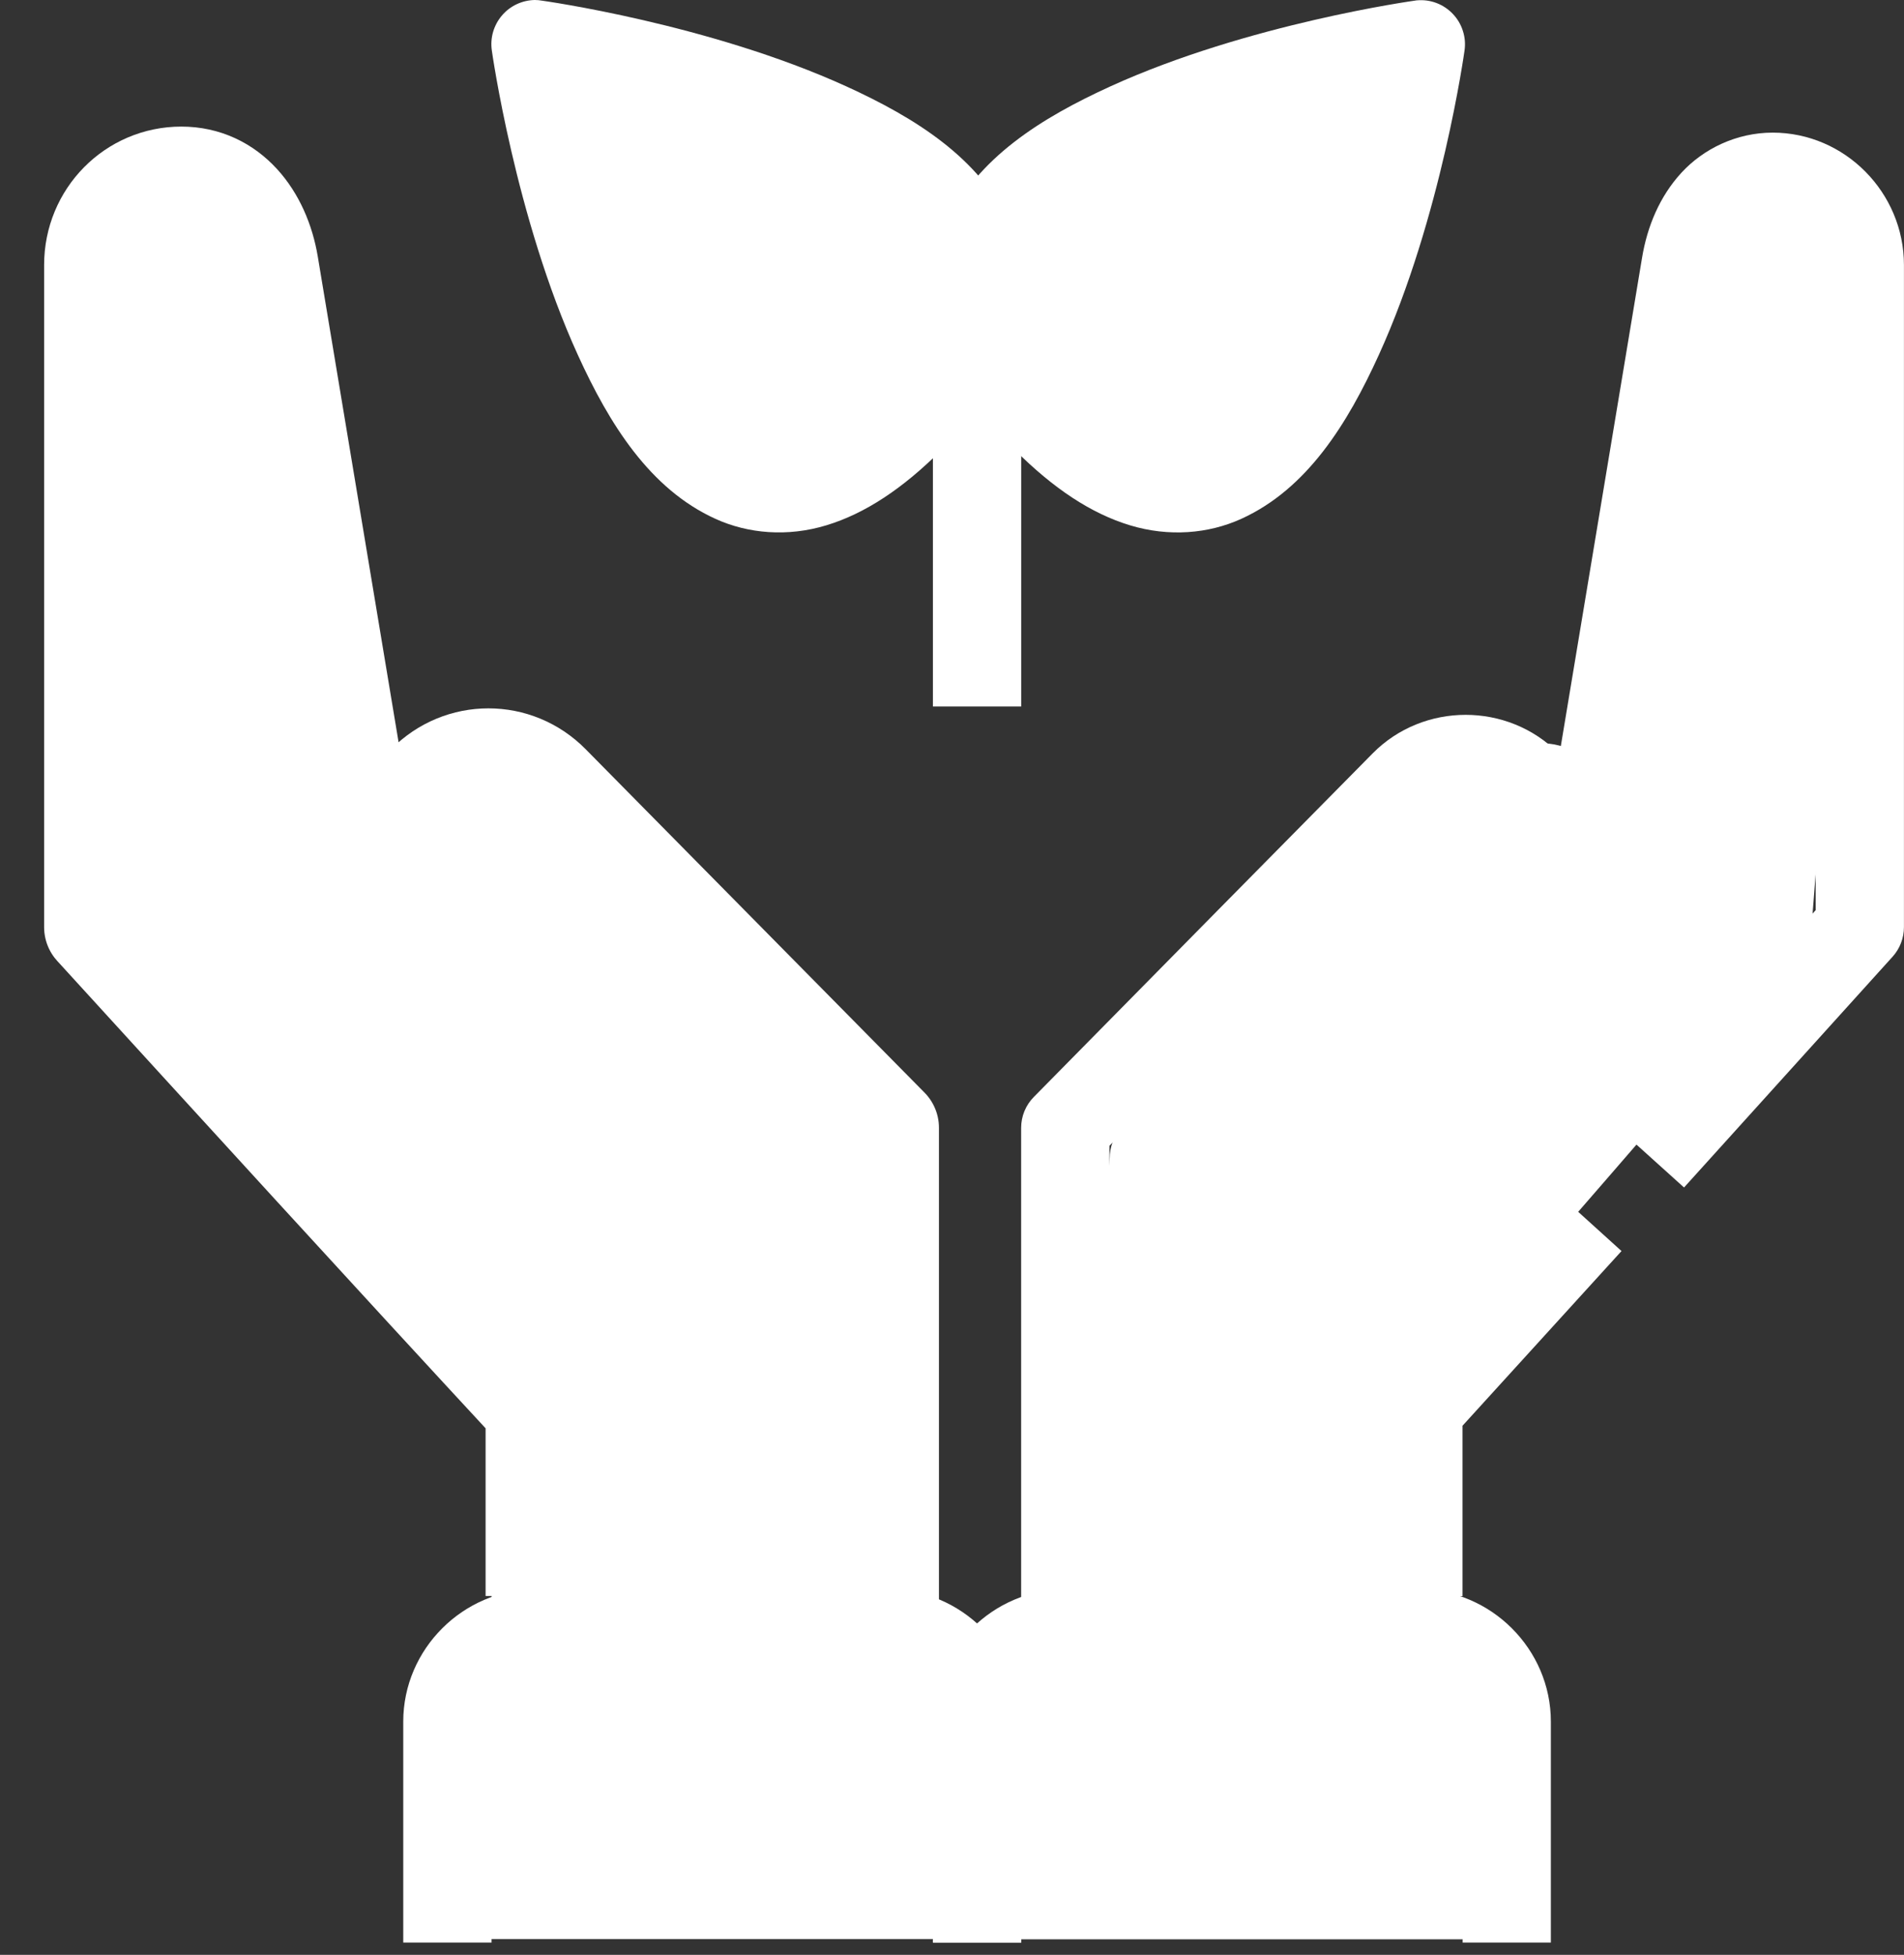
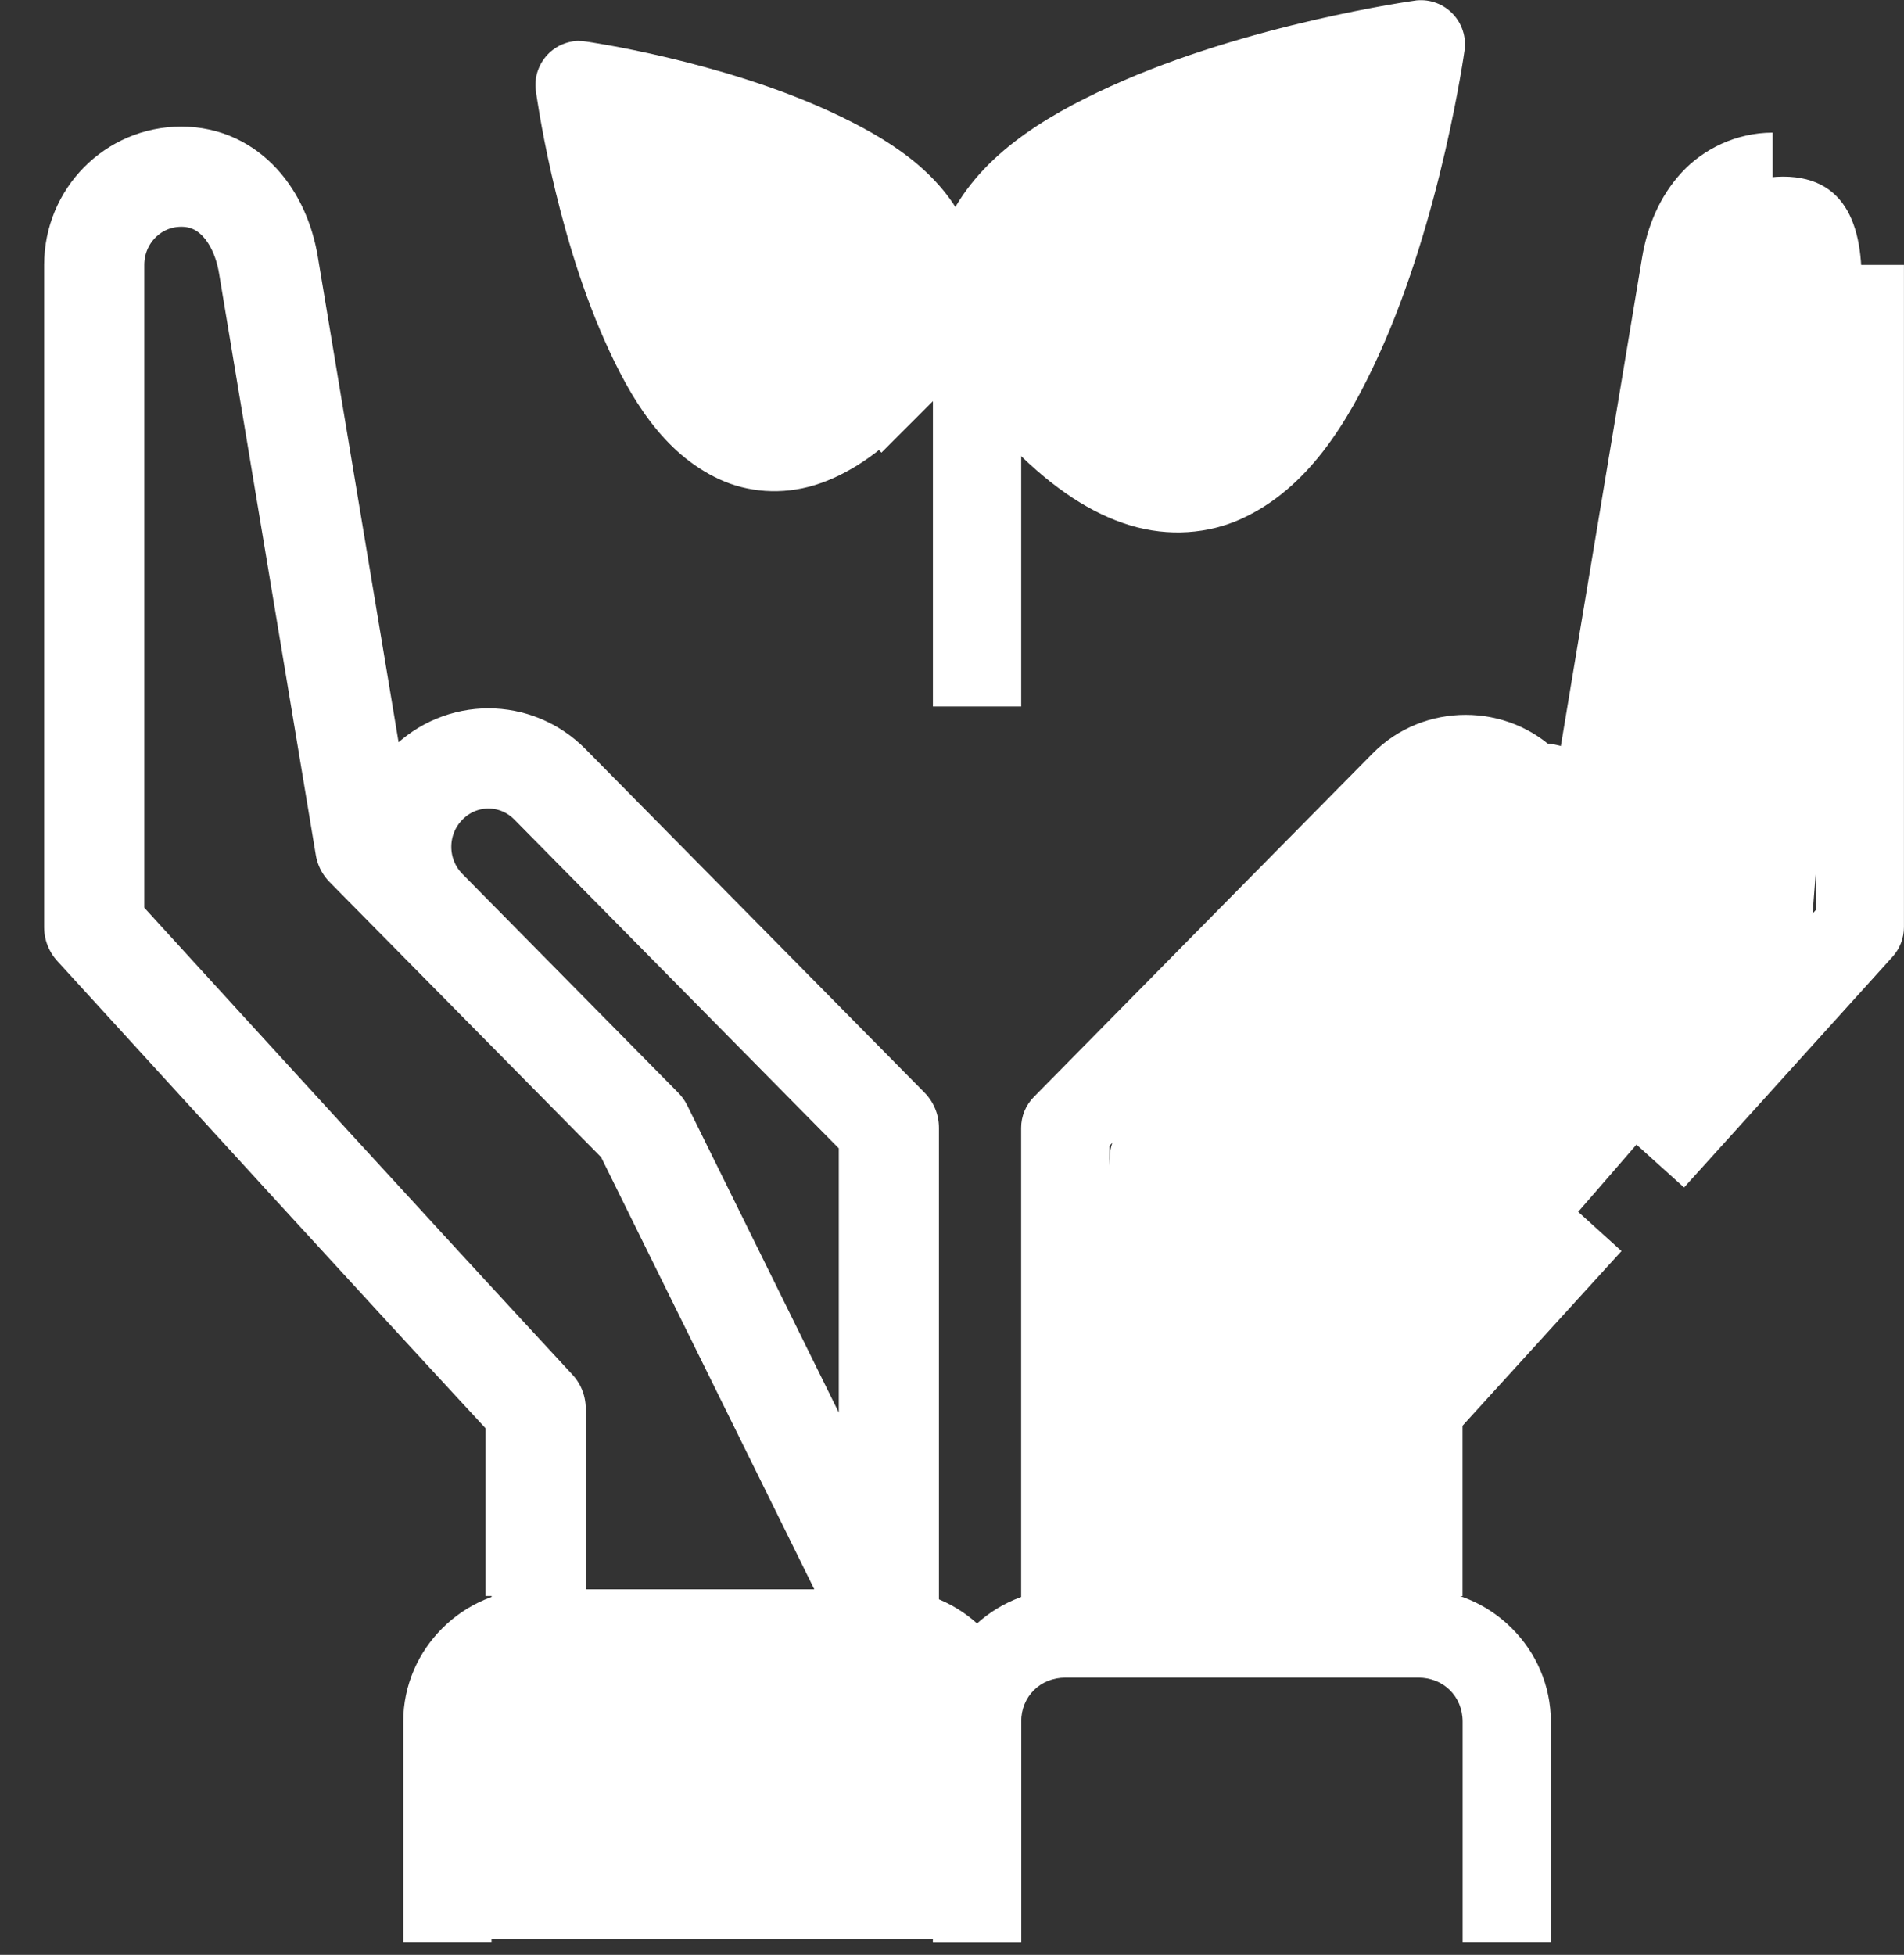
<svg xmlns="http://www.w3.org/2000/svg" width="38" height="39" viewBox="0 0 38 39" fill="none">
  <rect x="0" y="0" width="38" height="39" fill="#333333" stroke="none" />
-   <path d="M21.86 32.65C20.654 32.65 19.514 33.513 19.514 34.757V37.812C19.515 38.045 19.607 38.267 19.772 38.432C19.936 38.596 20.159 38.689 20.391 38.69H29.186C29.419 38.689 29.642 38.597 29.807 38.432C29.971 38.268 30.064 38.045 30.065 37.812V34.757C30.065 33.513 28.923 32.65 27.717 32.65H21.86Z" fill="white" />
  <path d="M35.588 3.524C36.951 3.524 37.24 4.706 37.133 6.06L36.156 18.471C36.156 18.681 36.079 18.884 35.941 19.044C33.409 21.972 30.876 24.905 28.323 27.82C28.322 29.093 28.332 30.371 28.312 31.656C28.303 32.142 27.908 32.532 27.422 32.526L22.137 32.468C21.653 32.462 21.265 32.067 21.267 31.584L22.147 23.108C22.147 22.885 22.229 22.669 22.381 22.505L25.665 19.001L28.395 16.075C29.279 15.128 30.762 14.336 31.705 15.194L33.167 5.922C33.259 5.336 33.484 4.775 33.882 4.317C34.281 3.859 34.9 3.524 35.585 3.524H35.588Z" fill="white" />
  <path d="M11.274 32.647C10.068 32.647 8.928 33.51 8.928 34.754V37.809C8.929 38.041 9.021 38.264 9.186 38.428C9.35 38.593 9.573 38.685 9.805 38.686H18.6C18.833 38.686 19.056 38.593 19.221 38.429C19.385 38.265 19.478 38.042 19.479 37.809V34.754C19.479 33.51 18.337 32.647 17.131 32.647H11.274Z" fill="white" />
-   <path d="M3.411 3.521C2.049 3.521 1.76 4.703 1.867 6.057L2.844 18.468C2.844 18.678 2.921 18.881 3.059 19.04C5.591 21.968 8.124 24.902 10.677 27.817C10.678 29.089 10.668 30.367 10.686 31.653C10.695 32.139 11.091 32.529 11.577 32.523L16.862 32.465C17.345 32.458 17.734 32.064 17.732 31.58L16.851 23.105C16.851 22.881 16.769 22.666 16.617 22.501L13.334 18.997L10.604 16.072C9.719 15.125 8.237 14.333 7.294 15.191L5.832 5.919C5.739 5.333 5.515 4.772 5.116 4.314C4.718 3.856 4.099 3.521 3.413 3.521H3.411Z" fill="white" />
-   <path d="M35.379 2.646C34.654 2.646 33.995 2.971 33.558 3.446C33.122 3.92 32.875 4.52 32.772 5.143L31.107 15.148C31.077 15.115 31.141 15.063 31.107 15.031C30.094 14.005 28.408 14.005 27.395 15.031L24.32 18.145L20.634 21.884C20.471 22.048 20.38 22.27 20.38 22.501V32.462H22.142V22.859L25.575 19.381L28.65 16.267C28.999 15.913 29.503 15.913 29.852 16.267C30.202 16.62 30.202 17.168 29.852 17.521L25.549 21.884L26.803 23.119L31.107 18.757L32.336 17.515C32.463 17.385 32.547 17.219 32.577 17.04L34.508 5.429C34.564 5.089 34.706 4.808 34.859 4.642C35.011 4.476 35.141 4.408 35.379 4.408C35.863 4.408 36.237 4.776 36.237 5.286V18.158L32.304 22.514L33.61 23.691L37.771 19.088C37.918 18.926 37.999 18.715 37.999 18.497V5.286C37.999 3.843 36.821 2.646 35.379 2.646H35.379ZM31.055 23.776L27.655 27.514C27.508 27.676 27.427 27.887 27.427 28.106V31.844H29.189V28.444L32.362 24.959L31.055 23.776Z" fill="white" />
+   <path d="M35.379 2.646C34.654 2.646 33.995 2.971 33.558 3.446C33.122 3.92 32.875 4.52 32.772 5.143L31.107 15.148C31.077 15.115 31.141 15.063 31.107 15.031C30.094 14.005 28.408 14.005 27.395 15.031L24.32 18.145L20.634 21.884C20.471 22.048 20.38 22.27 20.38 22.501V32.462H22.142V22.859L25.575 19.381L28.65 16.267C28.999 15.913 29.503 15.913 29.852 16.267C30.202 16.62 30.202 17.168 29.852 17.521L25.549 21.884L26.803 23.119L31.107 18.757L32.336 17.515C32.463 17.385 32.547 17.219 32.577 17.04L34.508 5.429C34.564 5.089 34.706 4.808 34.859 4.642C35.011 4.476 35.141 4.408 35.379 4.408C35.863 4.408 36.237 4.776 36.237 5.286V18.158L32.304 22.514L33.61 23.691L37.771 19.088C37.918 18.926 37.999 18.715 37.999 18.497V5.286H35.379ZM31.055 23.776L27.655 27.514C27.508 27.676 27.427 27.887 27.427 28.106V31.844H29.189V28.444L32.362 24.959L31.055 23.776Z" fill="white" />
  <path d="M21.265 31.707C19.817 31.707 18.619 32.899 18.619 34.347V38.755H20.381V34.347C20.381 33.844 20.762 33.469 21.265 33.469H28.306C28.809 33.469 29.191 33.844 29.191 34.347V38.755H30.952V34.347C30.952 32.899 29.755 31.707 28.306 31.707H21.265Z" fill="white" />
  <path d="M10.691 31.841V28.104C7.738 24.916 4.81 21.705 1.88 18.497V5.286C1.88 4.311 2.655 3.525 3.619 3.525C4.582 3.525 5.197 4.324 5.357 5.286L7.289 16.895L12.822 22.5M17.74 32.464V22.5L14.051 18.763L10.977 15.649C10.296 14.959 9.2 14.959 8.519 15.649C7.837 16.339 7.837 17.45 8.519 18.14L12.822 22.5L17.74 32.464Z" stroke="white" stroke-width="1.999" stroke-linejoin="round" />
  <path d="M11.547 0.815C11.423 0.818 11.3 0.848 11.187 0.901C11.075 0.955 10.975 1.032 10.894 1.128C10.814 1.223 10.755 1.334 10.72 1.454C10.686 1.574 10.678 1.7 10.696 1.823C10.696 1.823 11.06 4.543 12.074 6.81C12.58 7.944 13.231 9.039 14.355 9.561C14.916 9.822 15.602 9.881 16.261 9.678C16.919 9.474 17.544 9.05 18.172 8.41C18.799 7.77 19.217 7.135 19.413 6.473C19.61 5.811 19.55 5.121 19.297 4.555C18.791 3.423 17.713 2.758 16.598 2.24C14.368 1.204 11.697 0.829 11.697 0.829C11.647 0.821 11.597 0.817 11.547 0.817V0.815Z" fill="white" />
  <path d="M27.451 0.818C27.575 0.821 27.698 0.851 27.811 0.904C27.923 0.958 28.023 1.035 28.104 1.131C28.184 1.226 28.243 1.337 28.278 1.457C28.312 1.577 28.32 1.703 28.302 1.826C28.302 1.826 27.938 4.546 26.924 6.813C26.418 7.947 25.767 9.042 24.643 9.564C24.081 9.825 23.396 9.884 22.738 9.681C22.079 9.477 21.454 9.053 20.826 8.413C20.199 7.773 19.781 7.138 19.584 6.476C19.388 5.814 19.448 5.124 19.701 4.558C20.208 3.426 21.285 2.761 22.4 2.243C24.631 1.206 27.301 0.832 27.301 0.832C27.351 0.824 27.401 0.82 27.451 0.82V0.818Z" fill="white" />
  <path d="M18.619 6.17V14.095H20.381V6.17H18.619Z" fill="white" />
-   <path d="M10.674 0C10.549 0.002 10.425 0.031 10.312 0.084C10.199 0.137 10.098 0.214 10.017 0.31C9.936 0.405 9.876 0.517 9.841 0.637C9.806 0.757 9.798 0.884 9.816 1.008C9.816 1.008 10.282 4.338 11.532 7.08C12.157 8.451 12.963 9.752 14.276 10.35C14.932 10.649 15.72 10.715 16.493 10.48C17.266 10.246 18.02 9.746 18.788 8.978C19.556 8.211 20.055 7.457 20.29 6.683C20.524 5.91 20.453 5.123 20.153 4.466C19.555 3.153 18.261 2.348 16.89 1.723C14.147 0.473 10.817 0.013 10.817 0.013C10.77 0.005 10.722 0 10.674 2.53962e-05L10.674 0ZM11.955 2.145C12.965 2.331 14.358 2.503 16.155 3.322C17.351 3.867 18.275 4.583 18.554 5.195C18.693 5.501 18.727 5.777 18.606 6.176C18.485 6.576 18.169 7.108 17.54 7.737C16.91 8.366 16.385 8.675 15.986 8.796C15.586 8.917 15.31 8.884 15.004 8.744C14.392 8.465 13.677 7.548 13.132 6.352C12.312 4.555 12.14 3.155 11.955 2.145L11.955 2.145Z" fill="white" />
  <path d="M15.726 4.668L14.477 5.916L17.592 9.03L18.84 7.782L15.726 4.668ZM28.28 0.006C28.265 0.008 28.25 0.01 28.235 0.013C28.235 0.013 24.904 0.473 22.162 1.723C20.791 2.348 19.49 3.153 18.892 4.467C18.593 5.123 18.521 5.91 18.756 6.684C18.99 7.457 19.489 8.211 20.257 8.979C21.025 9.747 21.779 10.246 22.552 10.48C23.326 10.715 24.119 10.65 24.776 10.35C26.089 9.752 26.895 8.451 27.519 7.08C28.769 4.338 29.229 1.008 29.229 1.008C29.248 0.876 29.237 0.743 29.196 0.616C29.156 0.49 29.088 0.374 28.996 0.278C28.905 0.182 28.793 0.107 28.669 0.06C28.545 0.013 28.412 -0.005 28.28 0.007V0.006ZM27.097 2.145C26.911 3.155 26.733 4.554 25.914 6.352C25.369 7.548 24.653 8.465 24.041 8.744C23.735 8.884 23.465 8.917 23.066 8.796C22.666 8.675 22.135 8.366 21.506 7.737C20.877 7.107 20.567 6.576 20.446 6.176C20.325 5.777 20.358 5.501 20.498 5.195C20.777 4.582 21.694 3.867 22.89 3.322C24.689 2.502 26.089 2.331 27.097 2.145L27.097 2.145Z" fill="white" />
  <path d="M23.326 4.668L20.212 7.782L21.454 9.03L24.568 5.916L23.326 4.668ZM18.619 32.526V22.501C18.619 22.27 18.528 22.048 18.365 21.884L14.679 18.145L11.604 15.031C10.591 14.005 8.905 14.005 7.892 15.031C7.858 15.063 7.921 15.115 7.892 15.148L6.227 5.143C6.124 4.52 5.877 3.92 5.44 3.446C5.004 2.971 4.345 2.646 3.62 2.646C2.178 2.646 1 3.843 1 5.286V18.497C1 18.715 1.081 18.926 1.228 19.088C4.08 22.211 6.934 25.342 9.81 28.45C9.811 29.806 9.803 31.166 9.816 32.533L18.619 32.526ZM11.578 32.526C11.575 31.352 11.575 29.288 11.572 28.106C11.572 27.884 11.488 27.67 11.338 27.508C8.466 24.407 5.615 21.282 2.762 18.158V5.286C2.762 4.776 3.136 4.408 3.62 4.408C3.858 4.408 3.988 4.476 4.14 4.642C4.293 4.808 4.435 5.089 4.491 5.429L6.422 17.04C6.452 17.219 6.536 17.385 6.663 17.515L7.892 18.756L12.196 23.119L13.451 21.884L9.147 17.521C8.798 17.168 8.797 16.62 9.147 16.267C9.496 15.913 10 15.913 10.349 16.267L13.425 19.381L16.857 22.859V32.526" fill="white" />
  <path d="M10.694 31.707C9.245 31.707 8.048 32.899 8.048 34.347V38.755H9.81V34.347C9.81 33.844 10.191 33.469 10.694 33.469H17.735C18.238 33.469 18.619 33.844 18.619 34.347V38.755H20.381V34.347C20.381 32.899 19.183 31.707 17.735 31.707H10.694Z" fill="white" />
</svg>